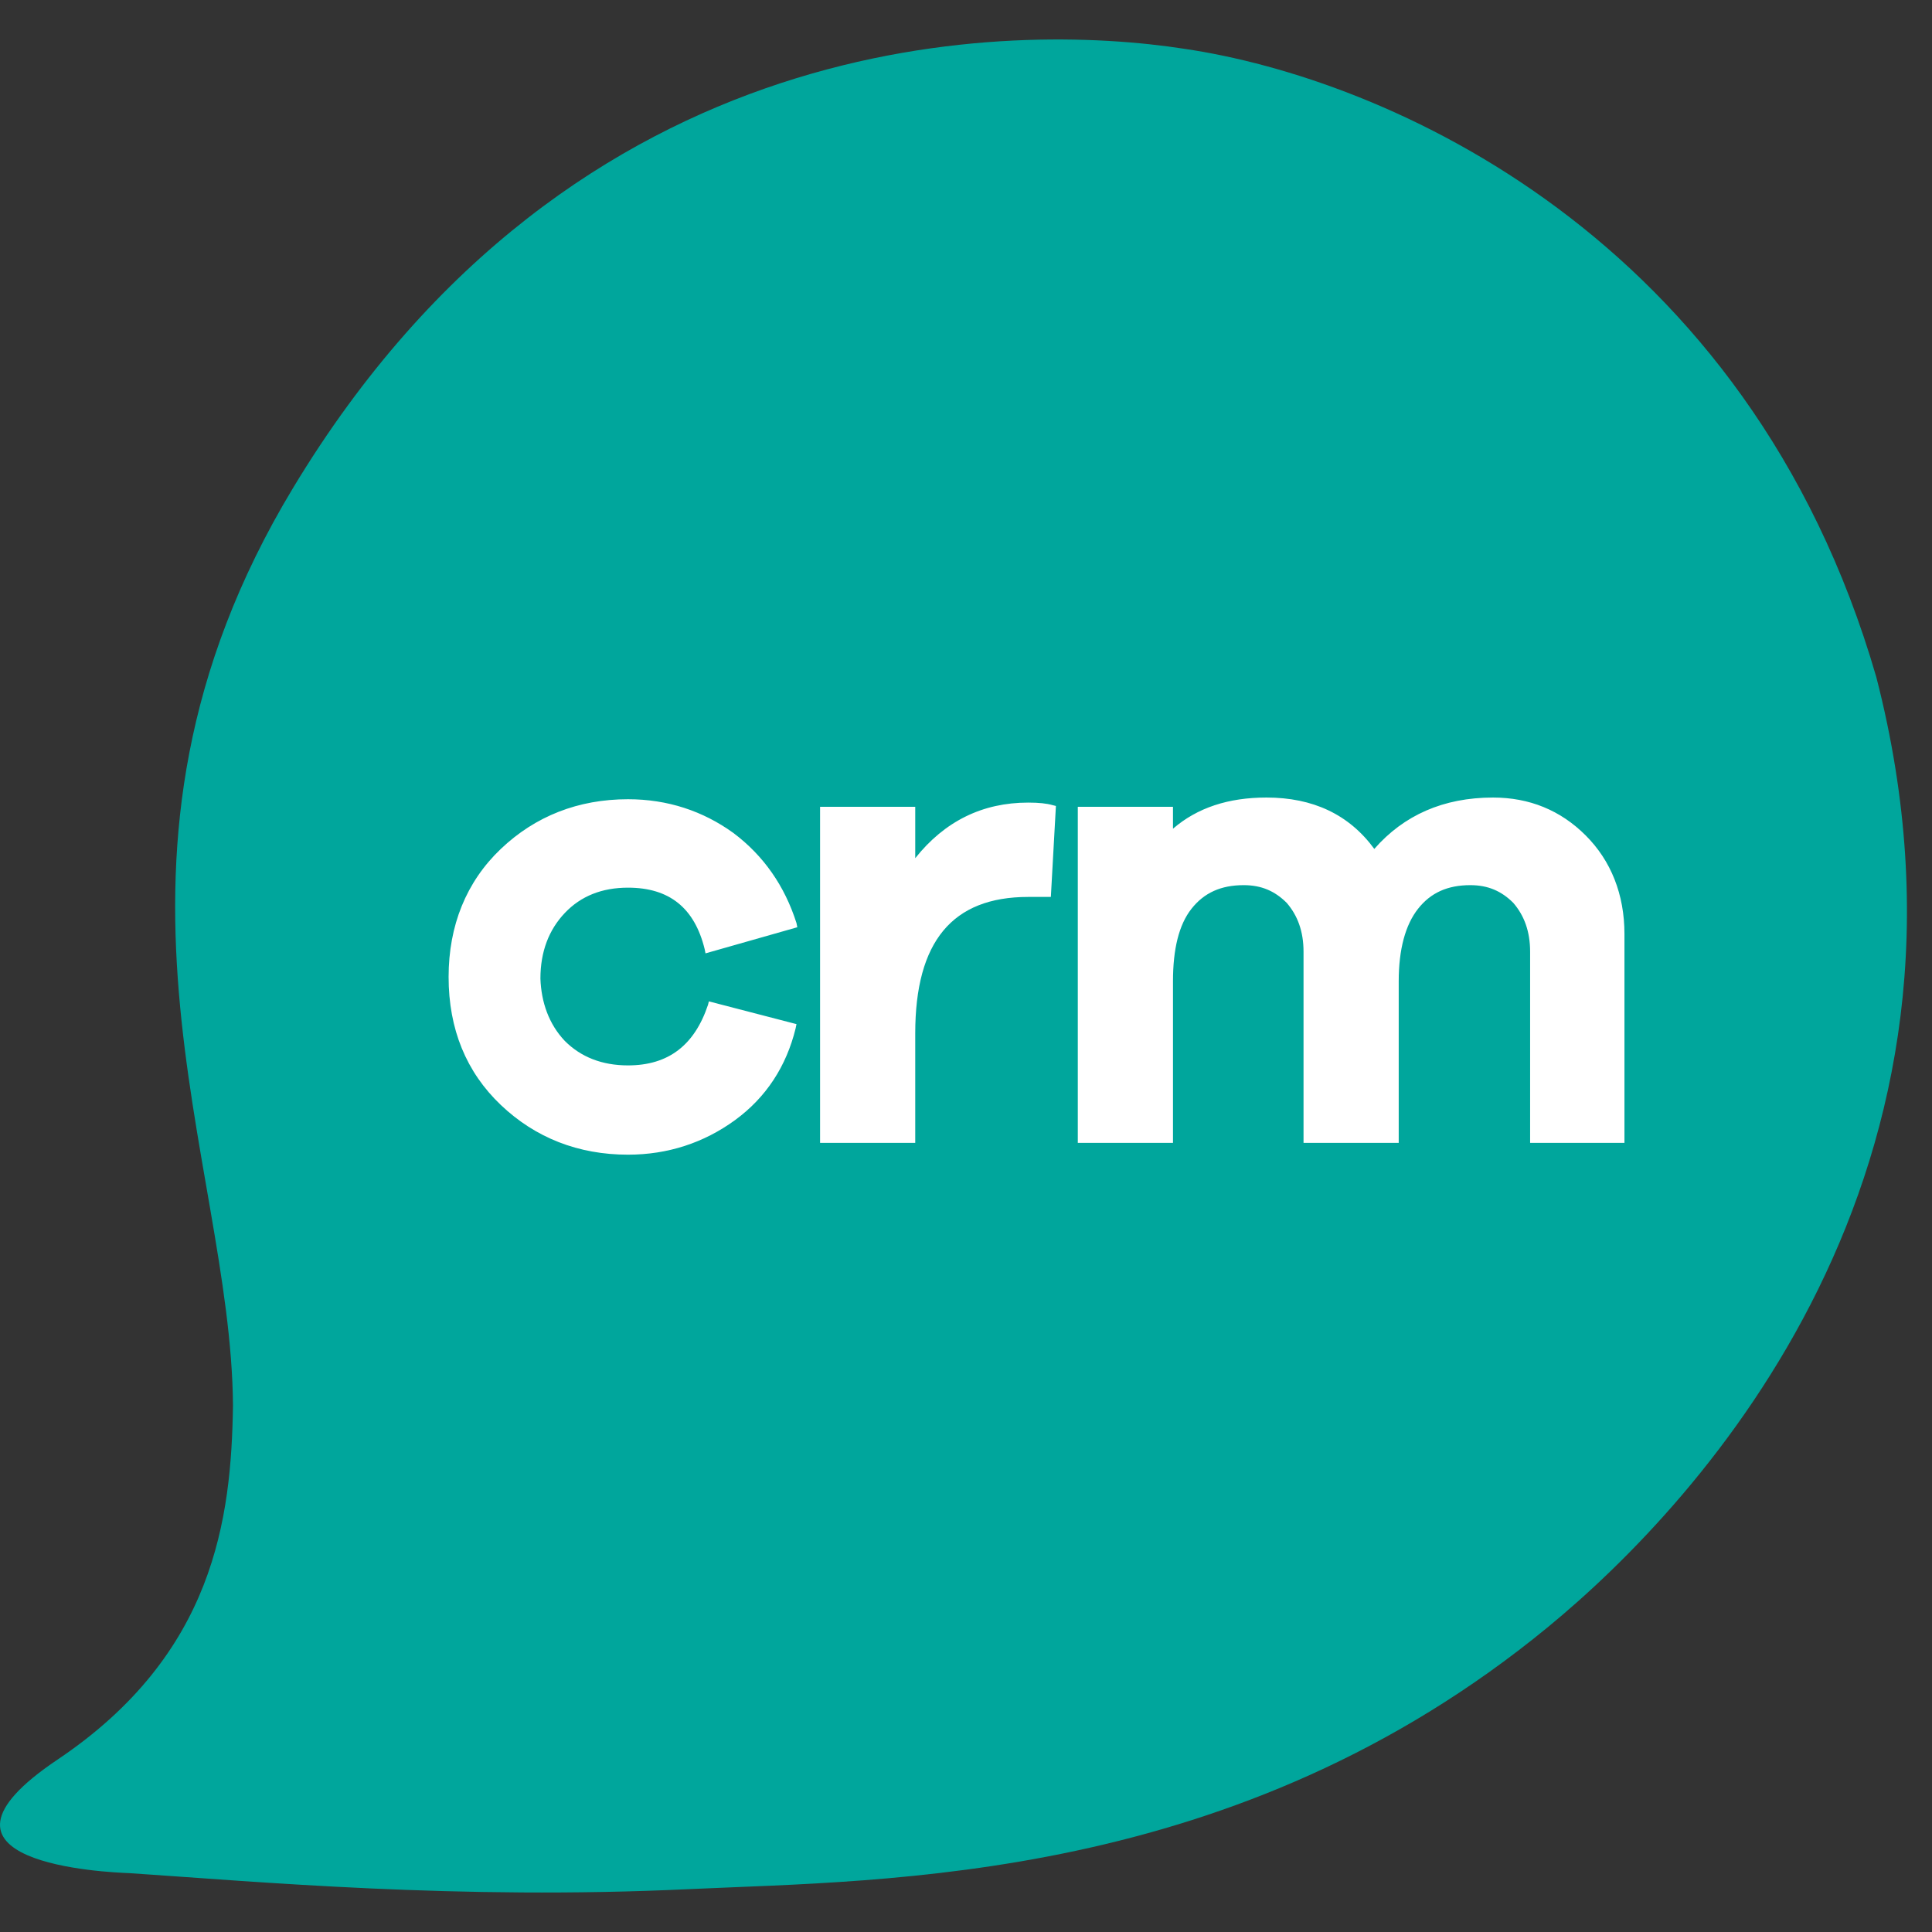
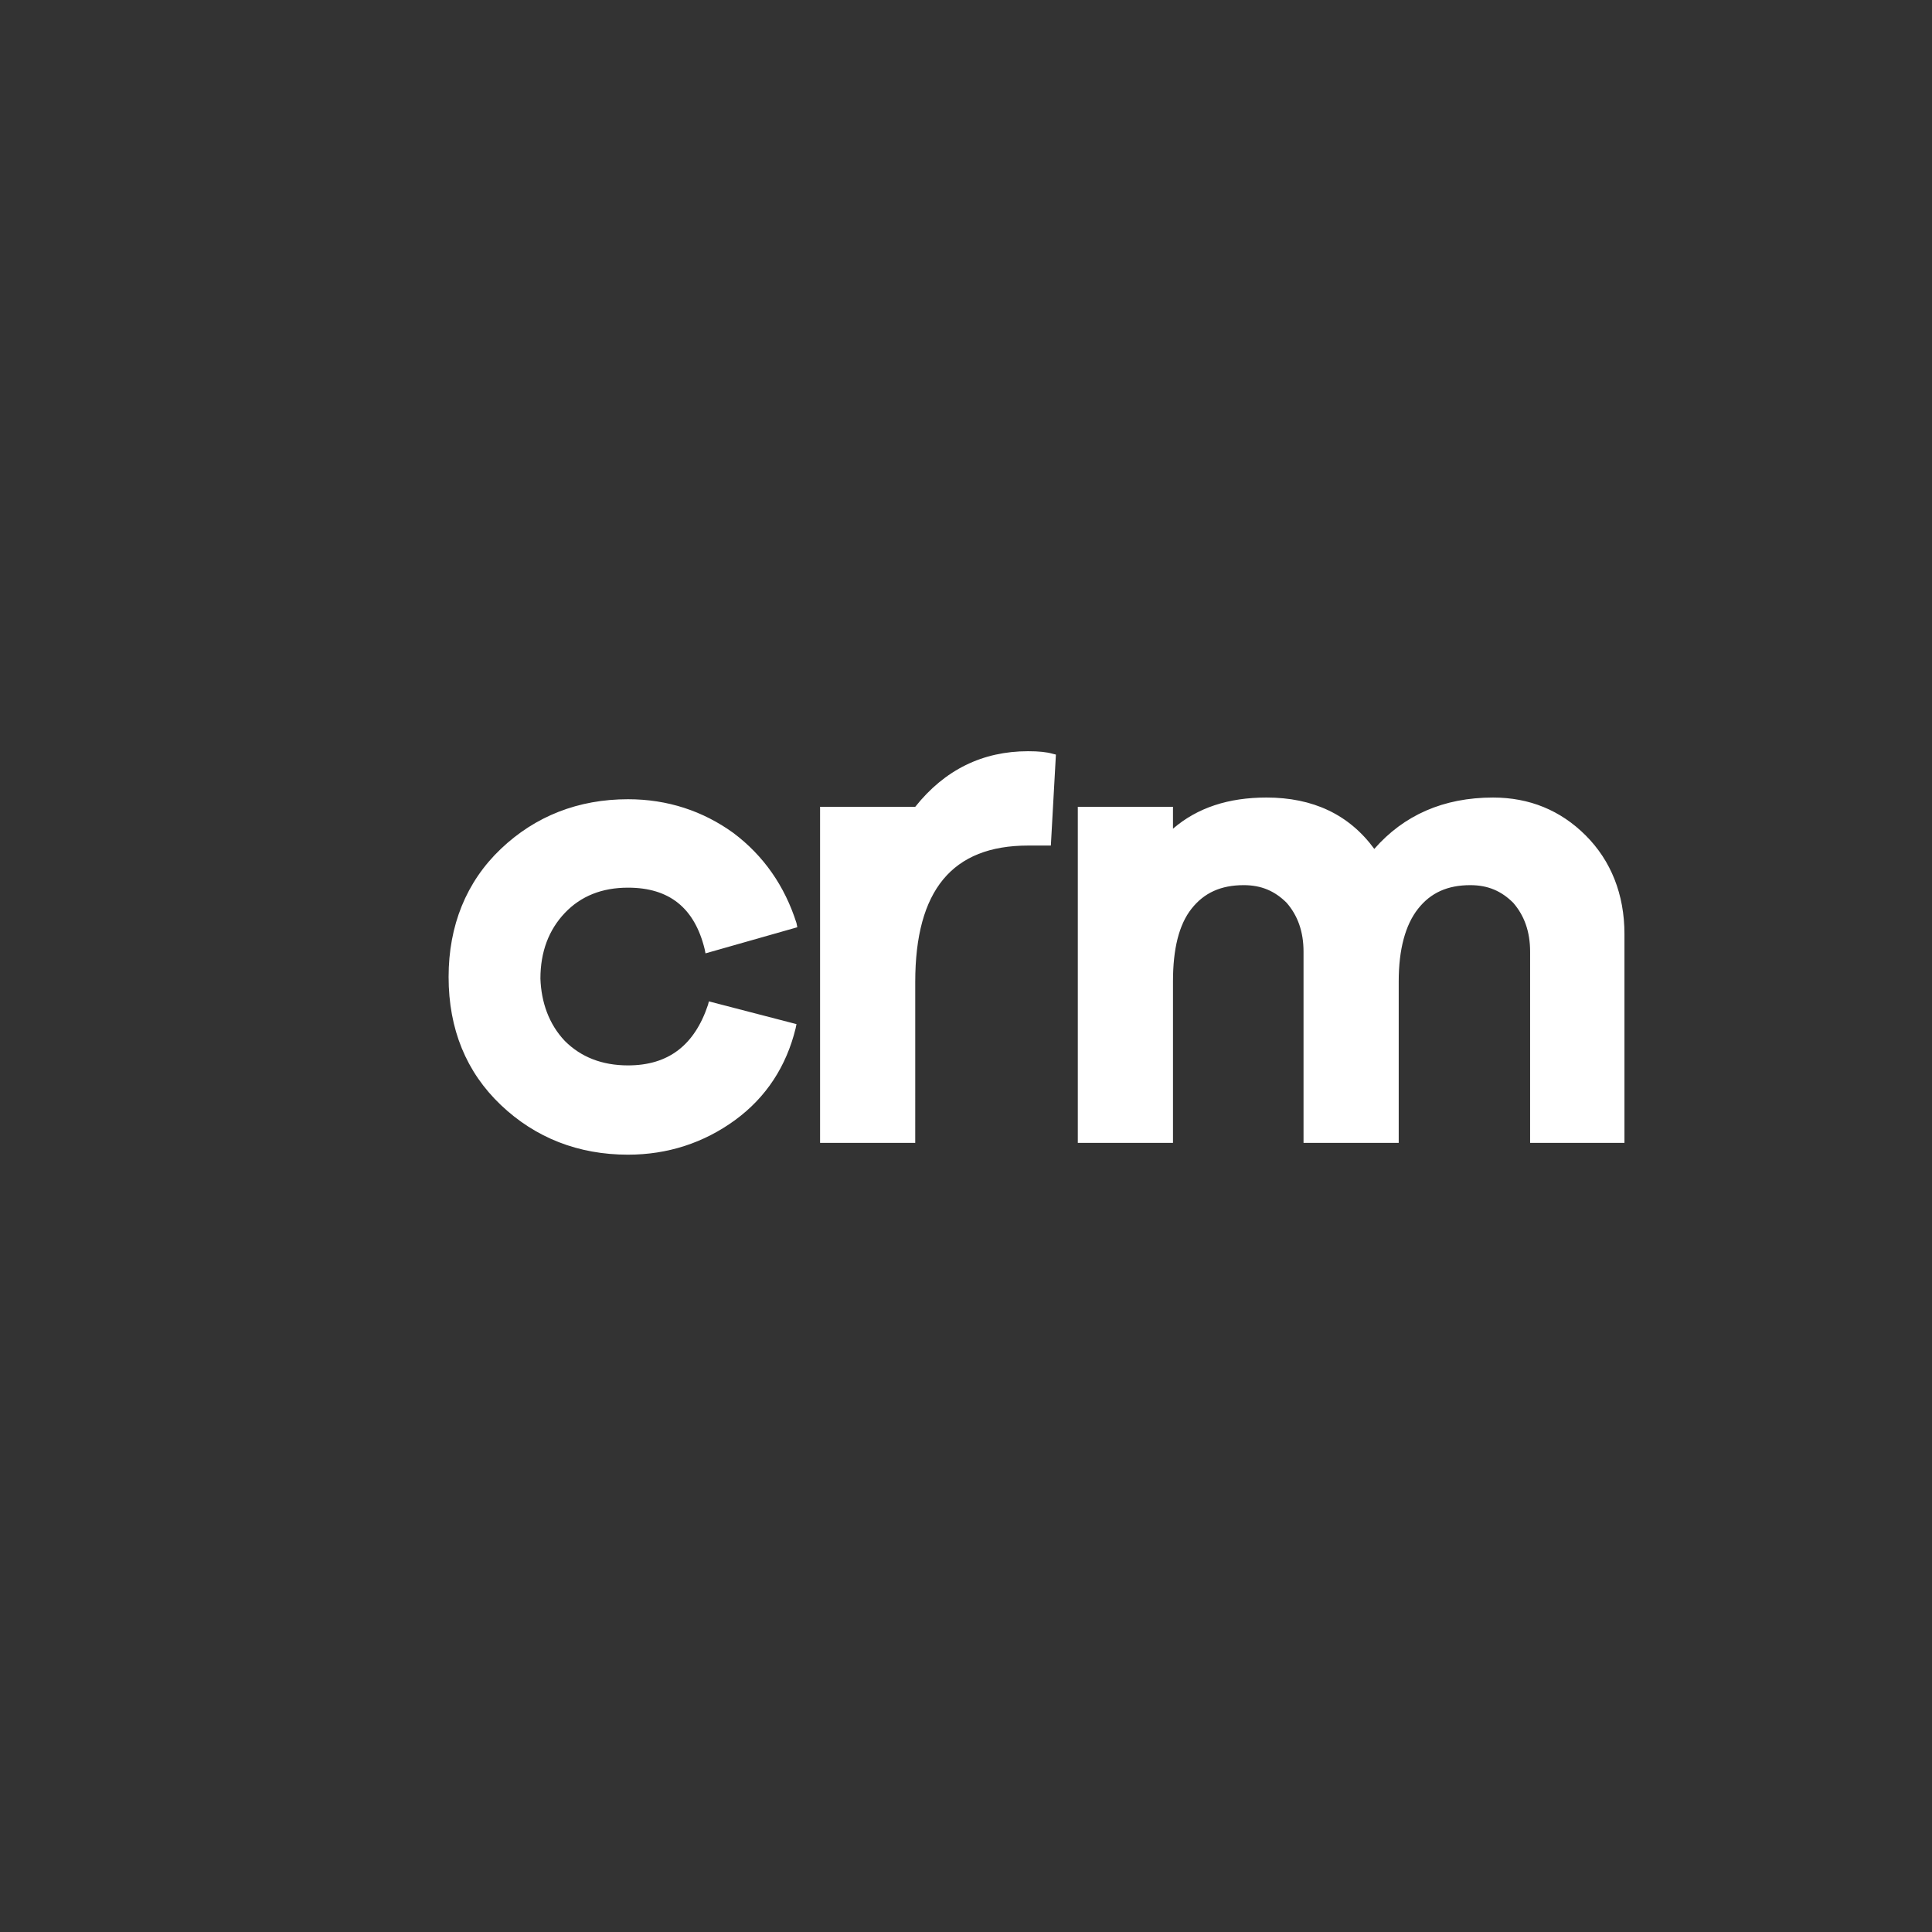
<svg xmlns="http://www.w3.org/2000/svg" fill-rule="evenodd" stroke-linejoin="round" stroke-miterlimit="2" clip-rule="evenodd" viewBox="0 0 300 300">
  <rect x="0" y="0" width="300" height="300" fill="#333333" stroke="none" />
  <defs />
  <style>#crm{fill:#fff}#lime{fill:#00a69c}@media (prefers-color-scheme:dark){#crm{fill:#00a69c}#lime{fill:#fff}}</style>
-   <path id="lime" fill-rule="nonzero" d="M291.351 105.139c-19.88-68.665-76.252-92.992-107.51-97.571C157.55 3.514 89.278 3.122 45.462 75.84c-34.527 57.287-9.547 103.98-9.285 142.431-.262 17.527-2.876 38.584-27.205 54.933-24.195 16.218 7.848 17.527 11.118 17.658 19.75 1.308 51.007 4.185 86.844 2.485 30.997-1.44 85.016-.916 133.407-40.677 24.197-19.88 70.76-70.888 51.01-147.532z" />
-   <path id="crm" fill-rule="nonzero" d="M87.71 161.642c2.484 2.484 5.754 3.792 9.808 3.792 6.278 0 10.332-3.14 12.425-9.418l.13-.523 13.604 3.532-.132.654c-1.438 5.886-4.577 10.725-9.416 14.257-4.84 3.53-10.463 5.362-16.611 5.362-7.717 0-14.387-2.617-19.75-7.718-5.362-5.1-8.11-11.77-8.11-19.88 0-7.977 2.748-14.78 8.111-19.88 5.362-5.1 12.032-7.715 19.749-7.715 6.148 0 11.64 1.83 16.35 5.23 4.707 3.53 7.977 8.24 9.808 13.995l.13.654-14.256 4.054-.13-.654c-1.57-6.408-5.493-9.547-11.902-9.547-4.054 0-7.324 1.308-9.809 3.924-2.485 2.616-3.793 6.015-3.793 10.201.13 3.662 1.308 7.063 3.793 9.679zm54.407 15.825H127.34v-52.186h14.778v7.978c4.579-5.755 10.464-8.632 17.527-8.632 1.7 0 2.876.13 3.792.392l.524.131-.785 14.126h-3.53c-11.773 0-17.528 6.931-17.528 21.188v17.003zm40.024 0h-14.78v-52.186h14.779v3.4c3.793-3.27 8.632-4.84 14.517-4.84 7.194 0 12.818 2.618 16.743 7.979 4.577-5.232 10.724-7.978 18.441-7.978 5.624 0 10.463 1.962 14.386 5.886 3.925 3.924 6.017 9.155 6.017 15.302v32.436h-14.648V147.78c0-3.14-.916-5.625-2.617-7.587-1.83-1.83-3.923-2.747-6.67-2.747-3.53 0-6.147 1.178-8.109 3.663-1.963 2.485-3.008 6.277-3.008 11.248v25.111h-14.78V147.78c0-3.14-.915-5.625-2.616-7.587-1.83-1.83-3.923-2.747-6.67-2.747-3.53 0-6.147 1.178-8.109 3.663-1.963 2.485-2.876 6.277-2.876 11.248v25.111z" />
+   <path id="crm" fill-rule="nonzero" d="M87.71 161.642c2.484 2.484 5.754 3.792 9.808 3.792 6.278 0 10.332-3.14 12.425-9.418l.13-.523 13.604 3.532-.132.654c-1.438 5.886-4.577 10.725-9.416 14.257-4.84 3.53-10.463 5.362-16.611 5.362-7.717 0-14.387-2.617-19.75-7.718-5.362-5.1-8.11-11.77-8.11-19.88 0-7.977 2.748-14.78 8.111-19.88 5.362-5.1 12.032-7.715 19.749-7.715 6.148 0 11.64 1.83 16.35 5.23 4.707 3.53 7.977 8.24 9.808 13.995l.13.654-14.256 4.054-.13-.654c-1.57-6.408-5.493-9.547-11.902-9.547-4.054 0-7.324 1.308-9.809 3.924-2.485 2.616-3.793 6.015-3.793 10.201.13 3.662 1.308 7.063 3.793 9.679zm54.407 15.825H127.34v-52.186h14.778c4.579-5.755 10.464-8.632 17.527-8.632 1.7 0 2.876.13 3.792.392l.524.131-.785 14.126h-3.53c-11.773 0-17.528 6.931-17.528 21.188v17.003zm40.024 0h-14.78v-52.186h14.779v3.4c3.793-3.27 8.632-4.84 14.517-4.84 7.194 0 12.818 2.618 16.743 7.979 4.577-5.232 10.724-7.978 18.441-7.978 5.624 0 10.463 1.962 14.386 5.886 3.925 3.924 6.017 9.155 6.017 15.302v32.436h-14.648V147.78c0-3.14-.916-5.625-2.617-7.587-1.83-1.83-3.923-2.747-6.67-2.747-3.53 0-6.147 1.178-8.109 3.663-1.963 2.485-3.008 6.277-3.008 11.248v25.111h-14.78V147.78c0-3.14-.915-5.625-2.616-7.587-1.83-1.83-3.923-2.747-6.67-2.747-3.53 0-6.147 1.178-8.109 3.663-1.963 2.485-2.876 6.277-2.876 11.248v25.111z" />
</svg>